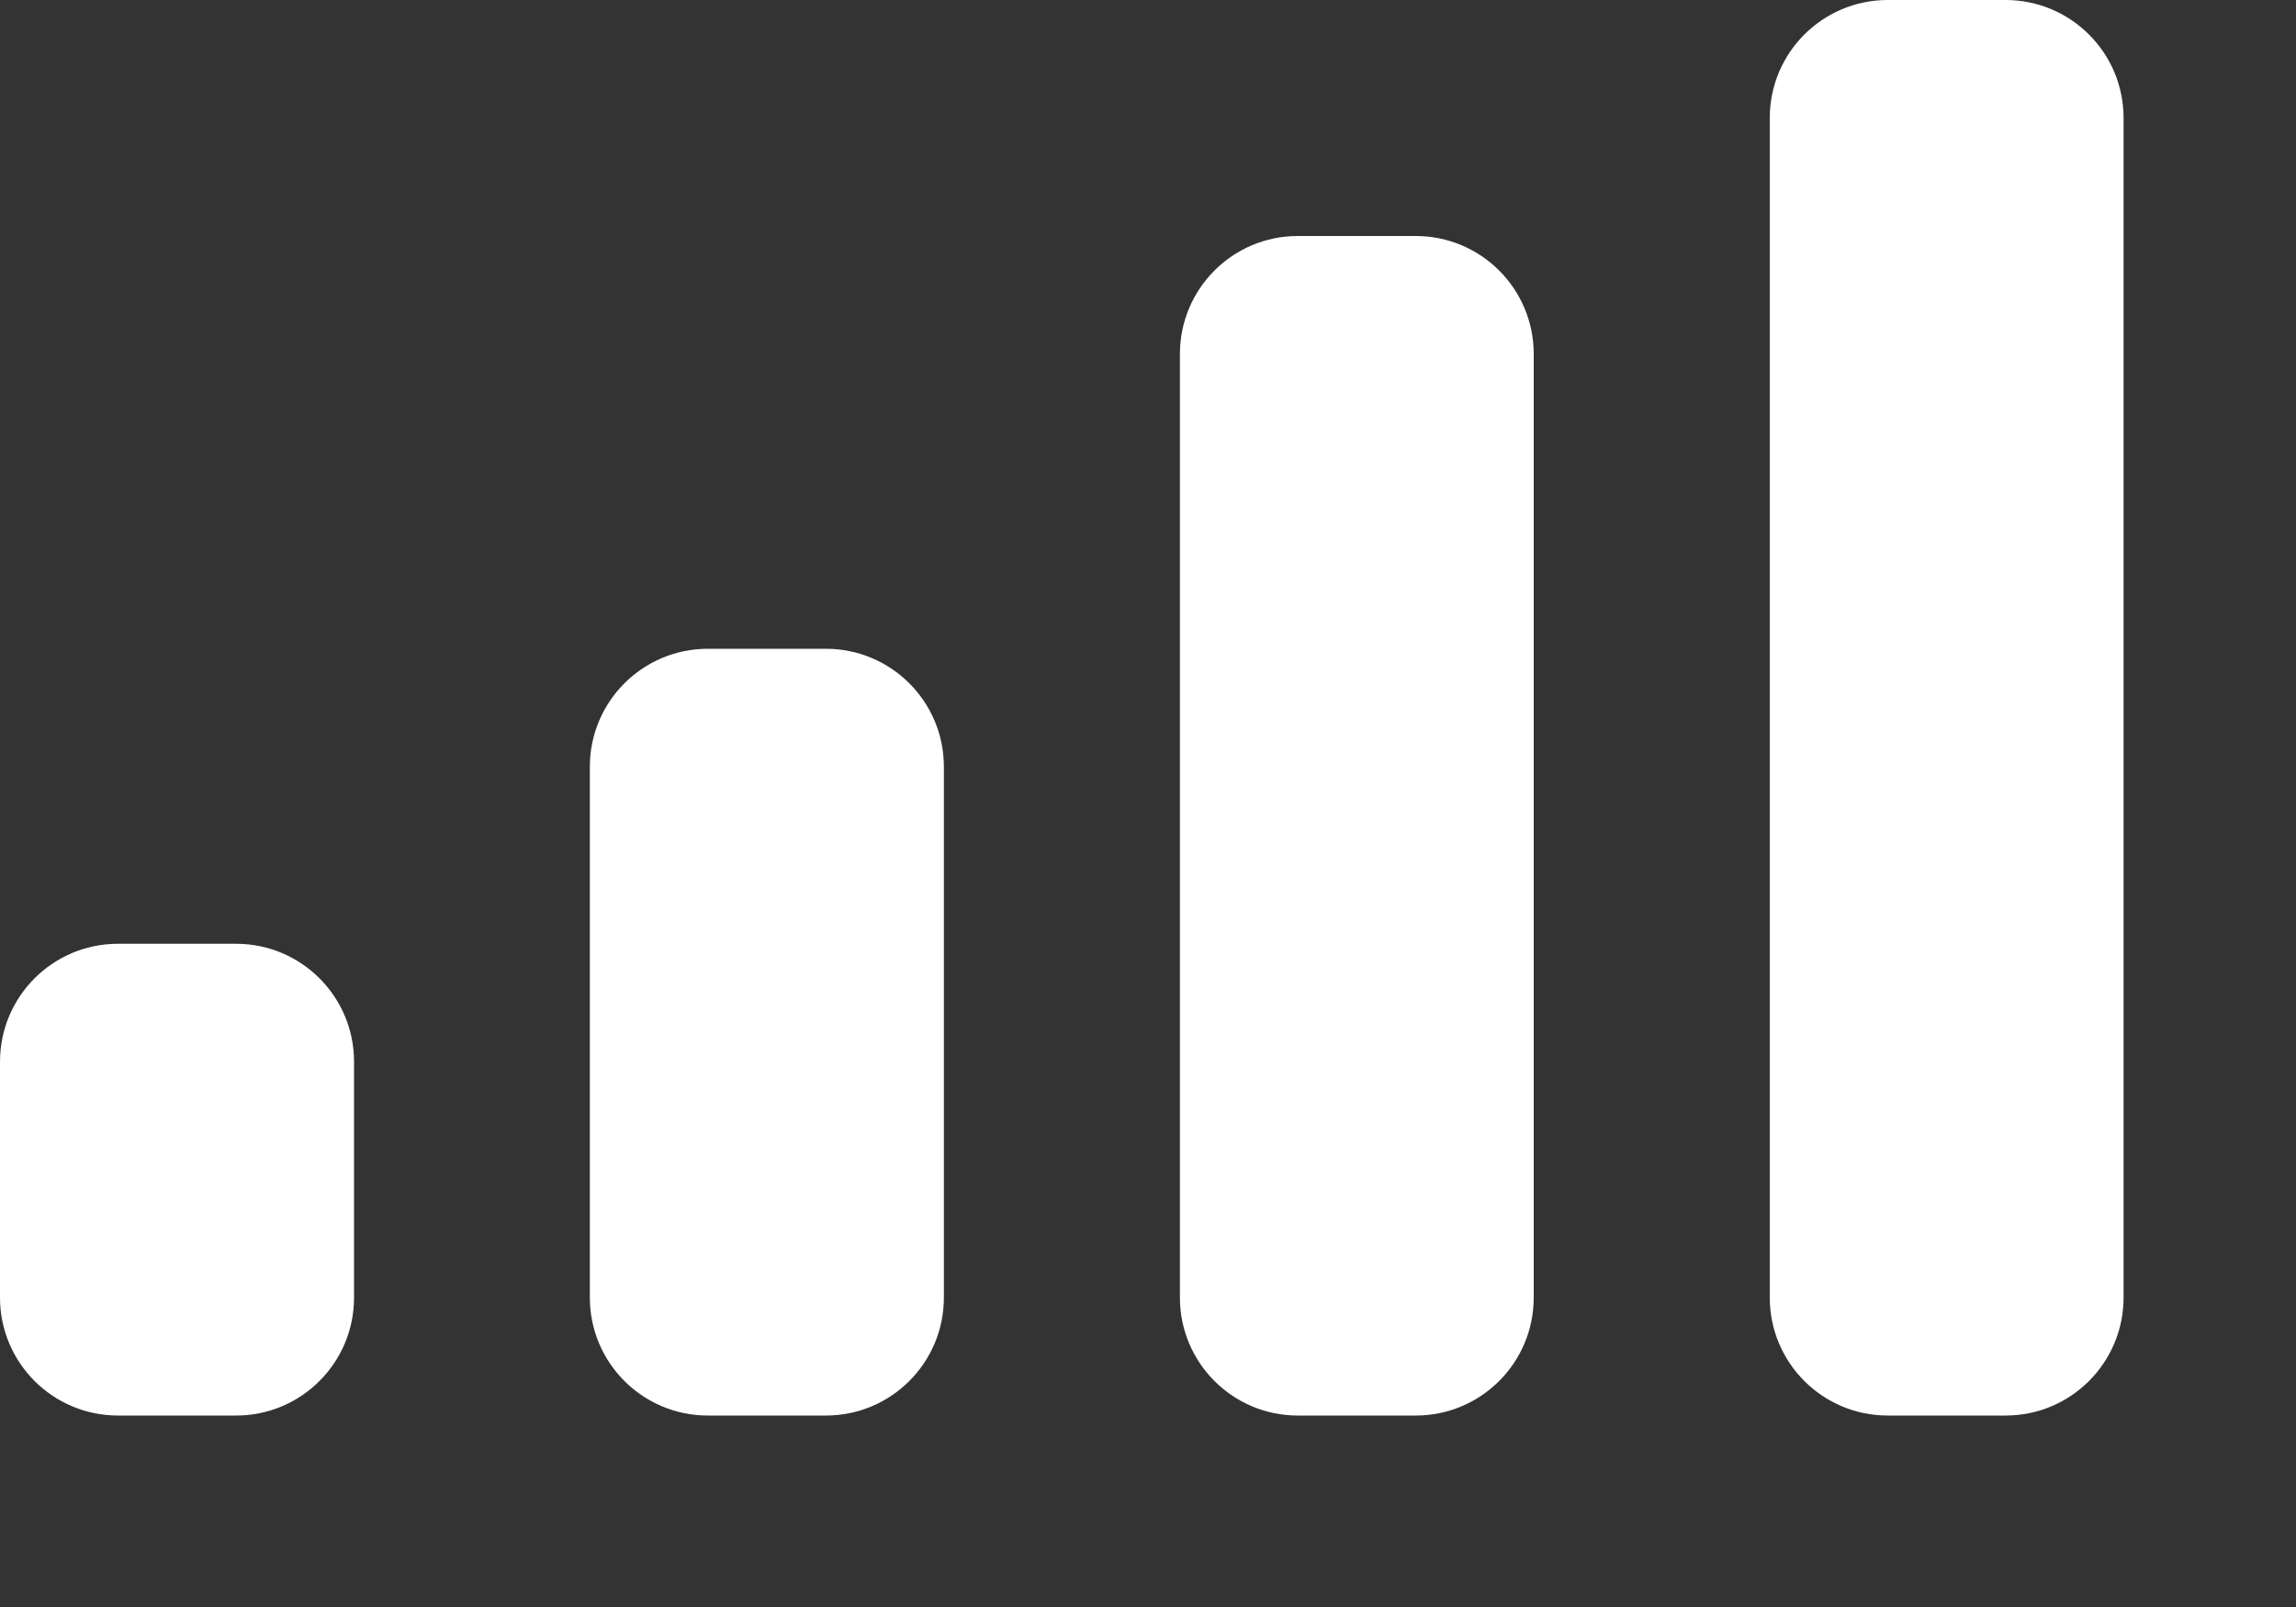
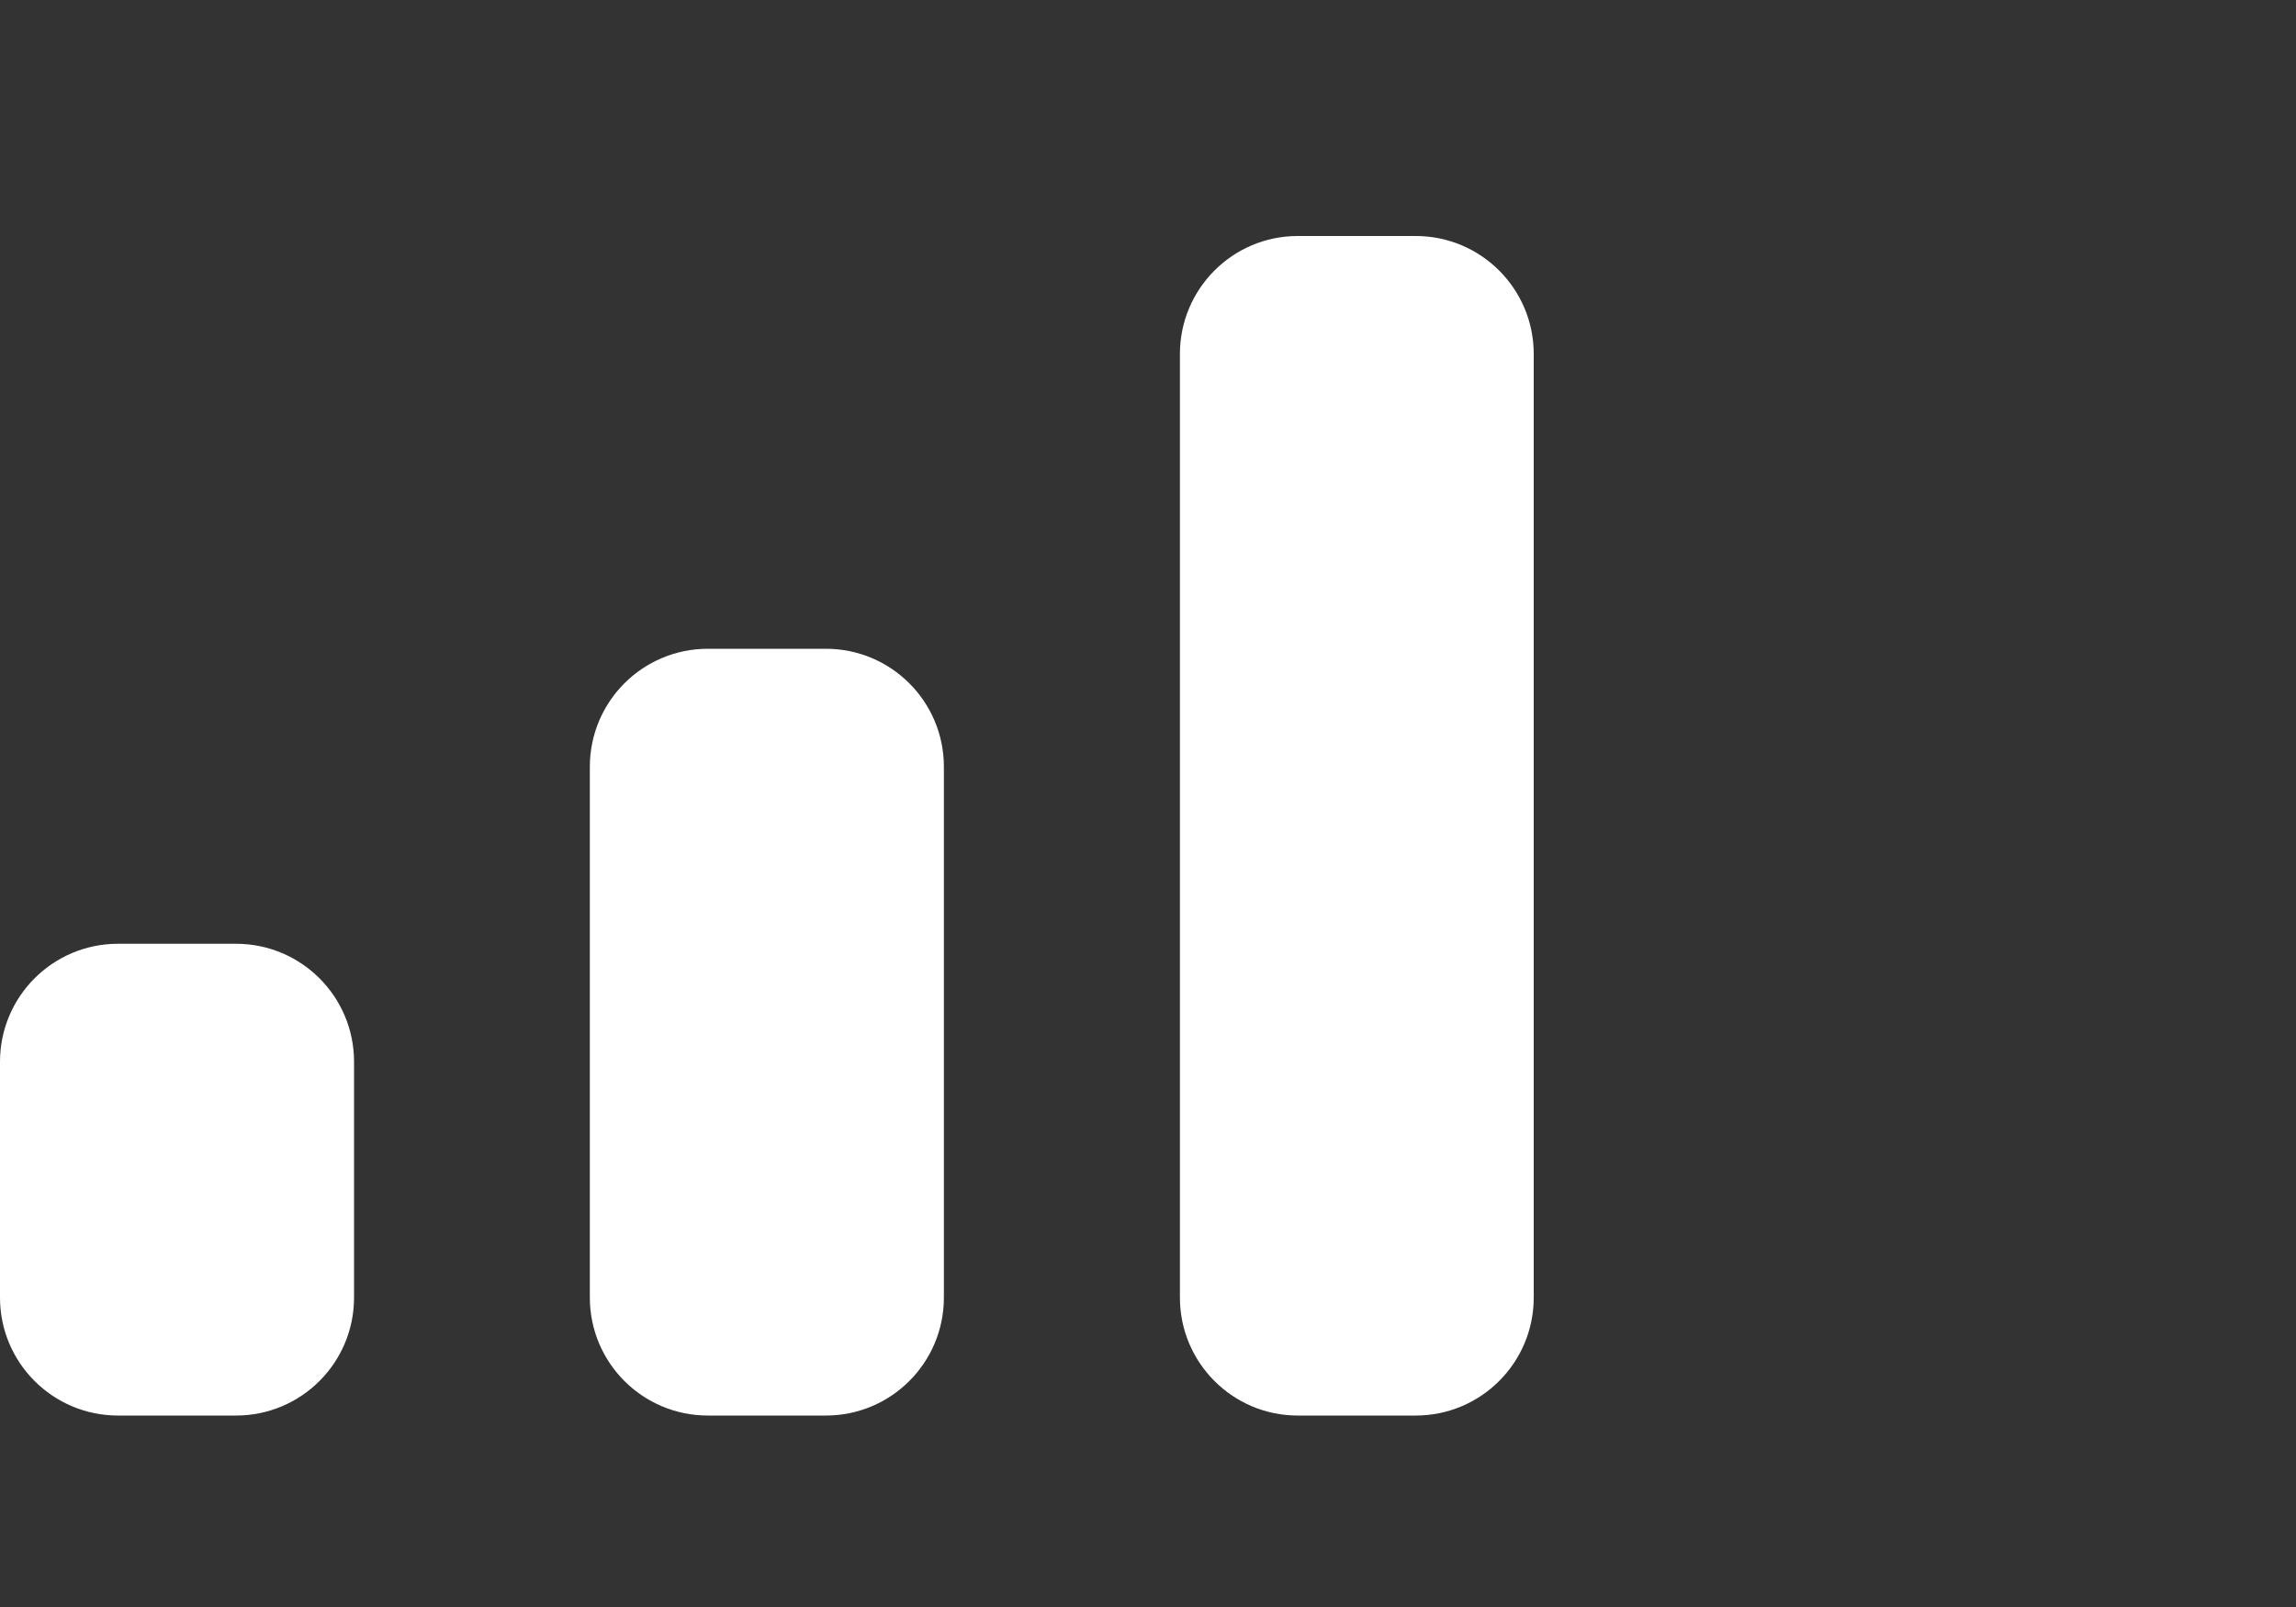
<svg xmlns="http://www.w3.org/2000/svg" fill="none" height="100%" overflow="visible" preserveAspectRatio="none" style="display: block;" viewBox="0 0 10 7" width="100%">
  <rect x="0" y="0" width="10" height="7" fill="#333333" stroke="none" />
  <g id="Icon / Mobile Signal">
    <path d="M5.139 1.542C5.139 1.258 5.369 1.028 5.652 1.028H6.166C6.45 1.028 6.68 1.258 6.68 1.542V5.652C6.68 5.936 6.45 6.166 6.166 6.166H5.652C5.369 6.166 5.139 5.936 5.139 5.652V1.542Z" fill="white" />
-     <path d="M7.708 0.514C7.708 0.23 7.938 0 8.222 0H8.735C9.019 0 9.249 0.23 9.249 0.514V5.652C9.249 5.936 9.019 6.166 8.735 6.166H8.222C7.938 6.166 7.708 5.936 7.708 5.652V0.514Z" fill="white" />
    <path d="M2.569 3.34C2.569 3.056 2.799 2.826 3.083 2.826H3.597C3.881 2.826 4.111 3.056 4.111 3.34V5.652C4.111 5.936 3.881 6.166 3.597 6.166H3.083C2.799 6.166 2.569 5.936 2.569 5.652V3.34Z" fill="white" />
    <path d="M0 4.625C0 4.341 0.23 4.111 0.514 4.111H1.028C1.312 4.111 1.542 4.341 1.542 4.625V5.652C1.542 5.936 1.312 6.166 1.028 6.166H0.514C0.23 6.166 0 5.936 0 5.652V4.625Z" fill="white" />
  </g>
</svg>